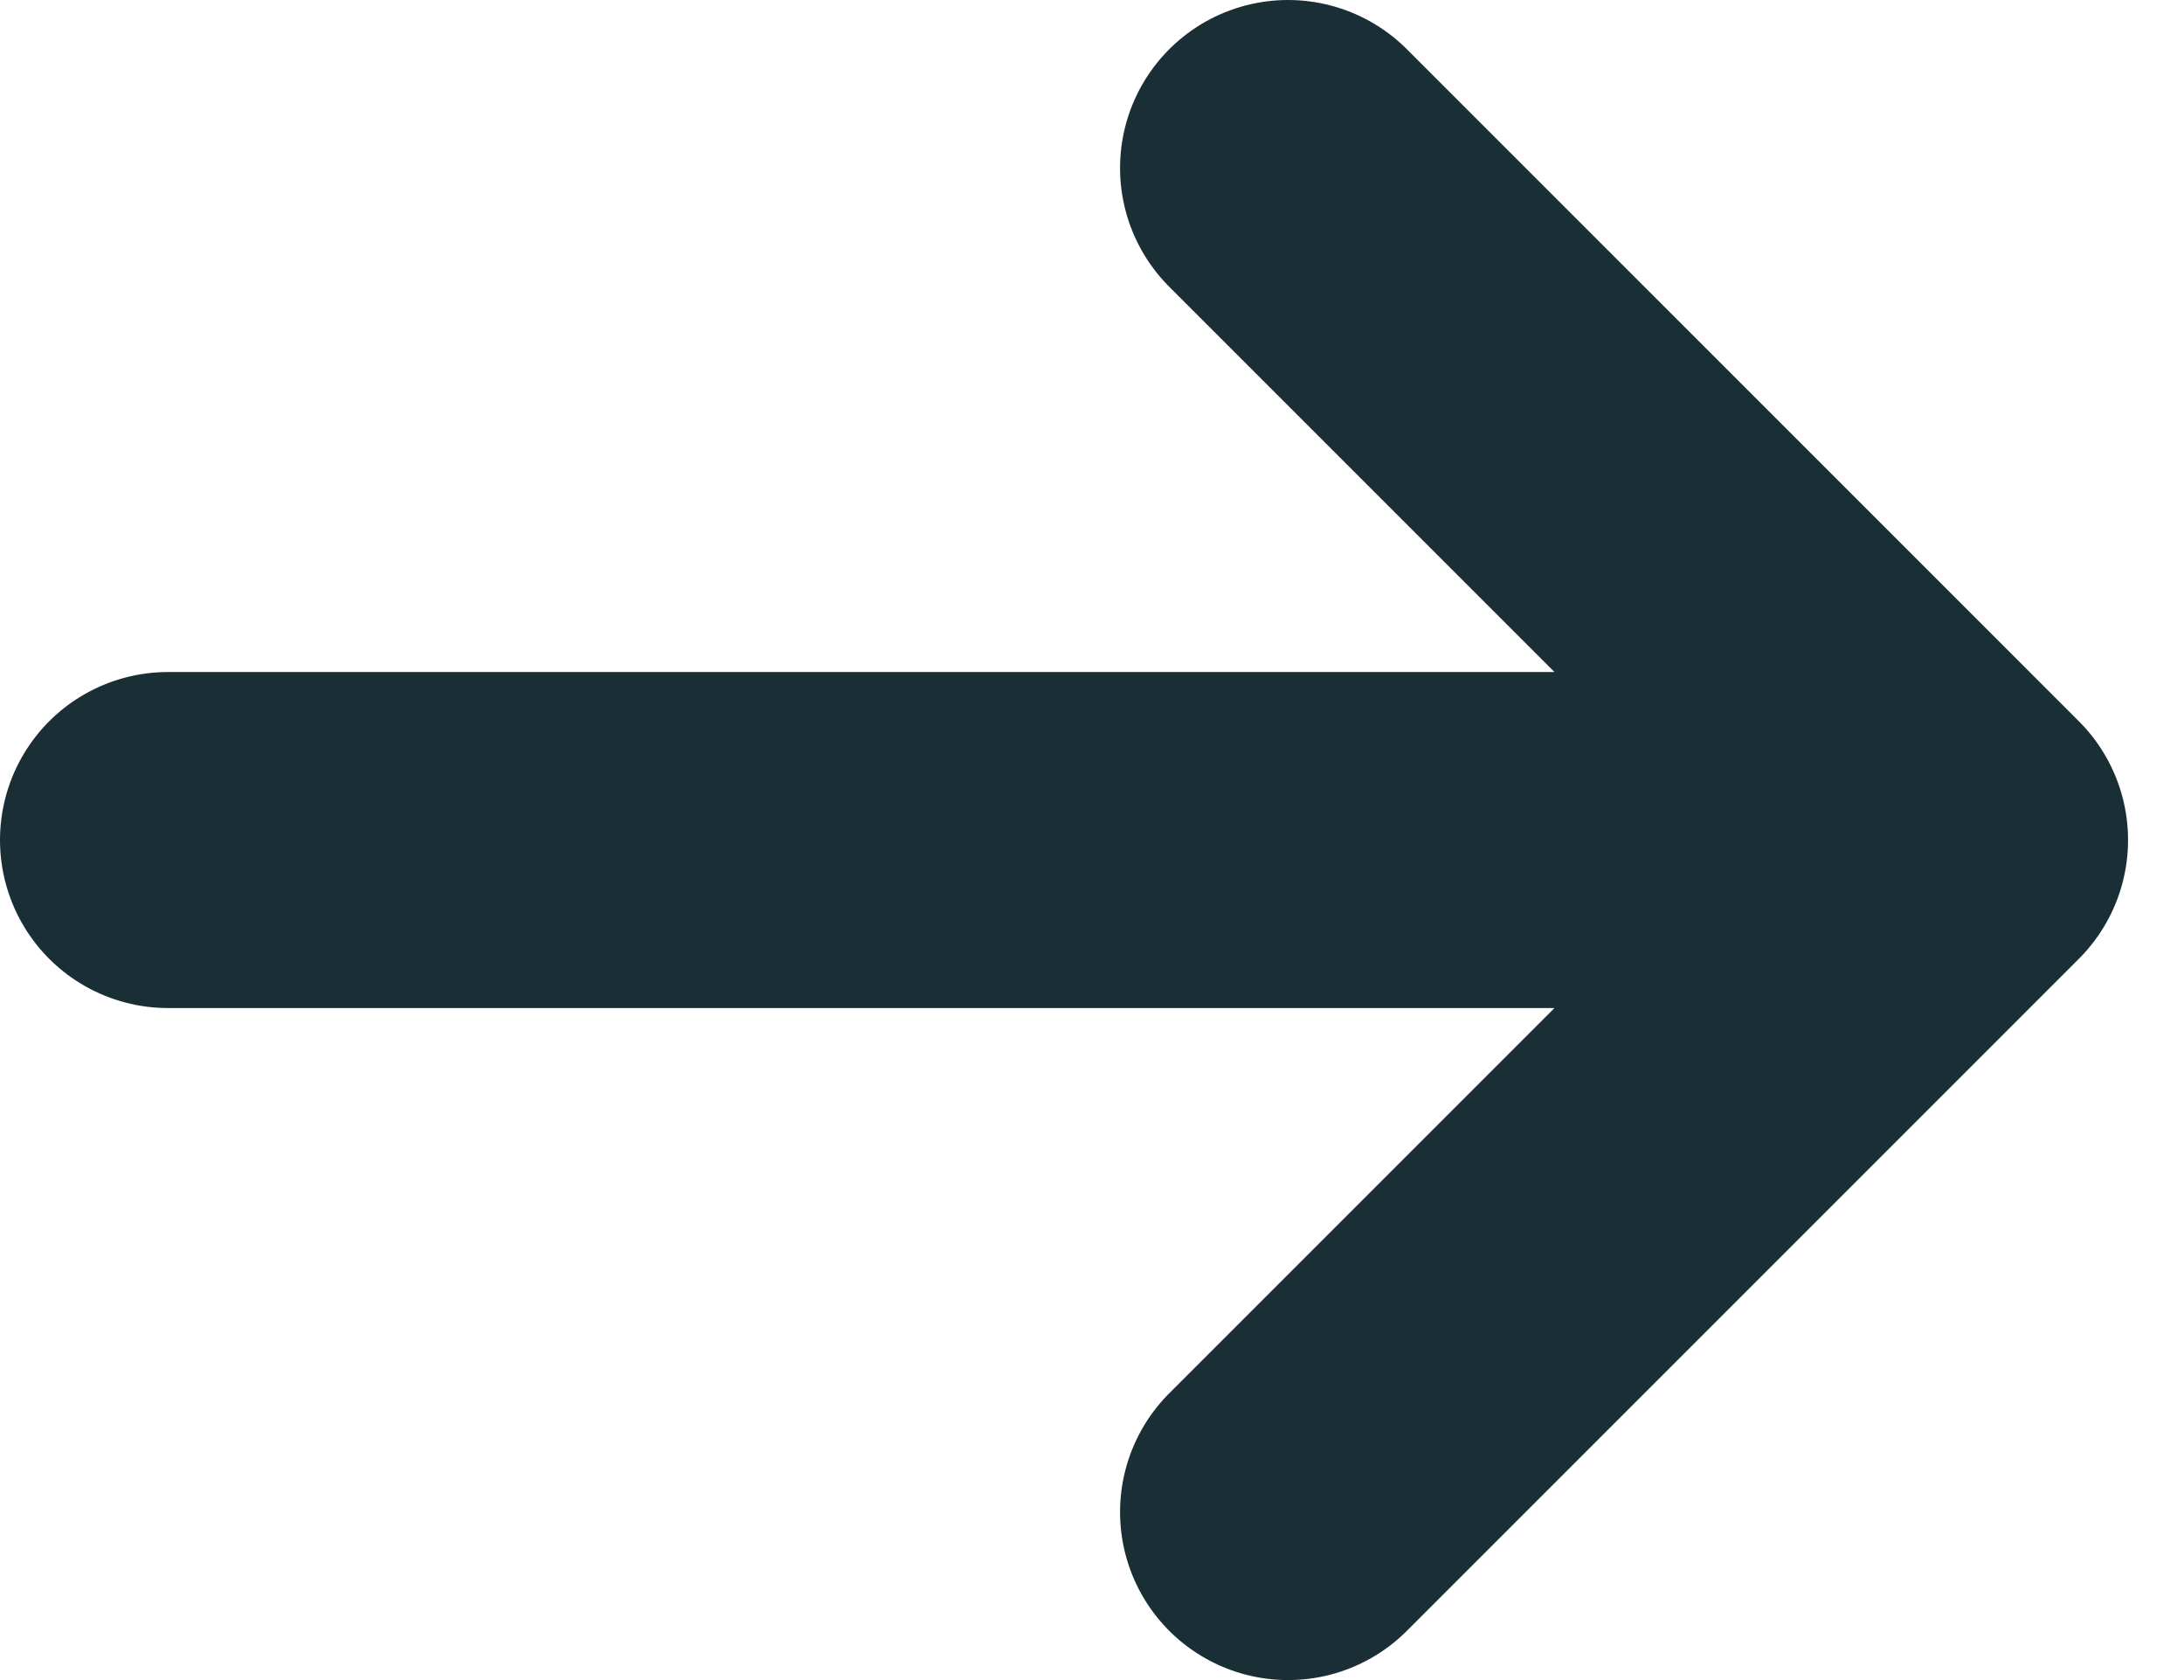
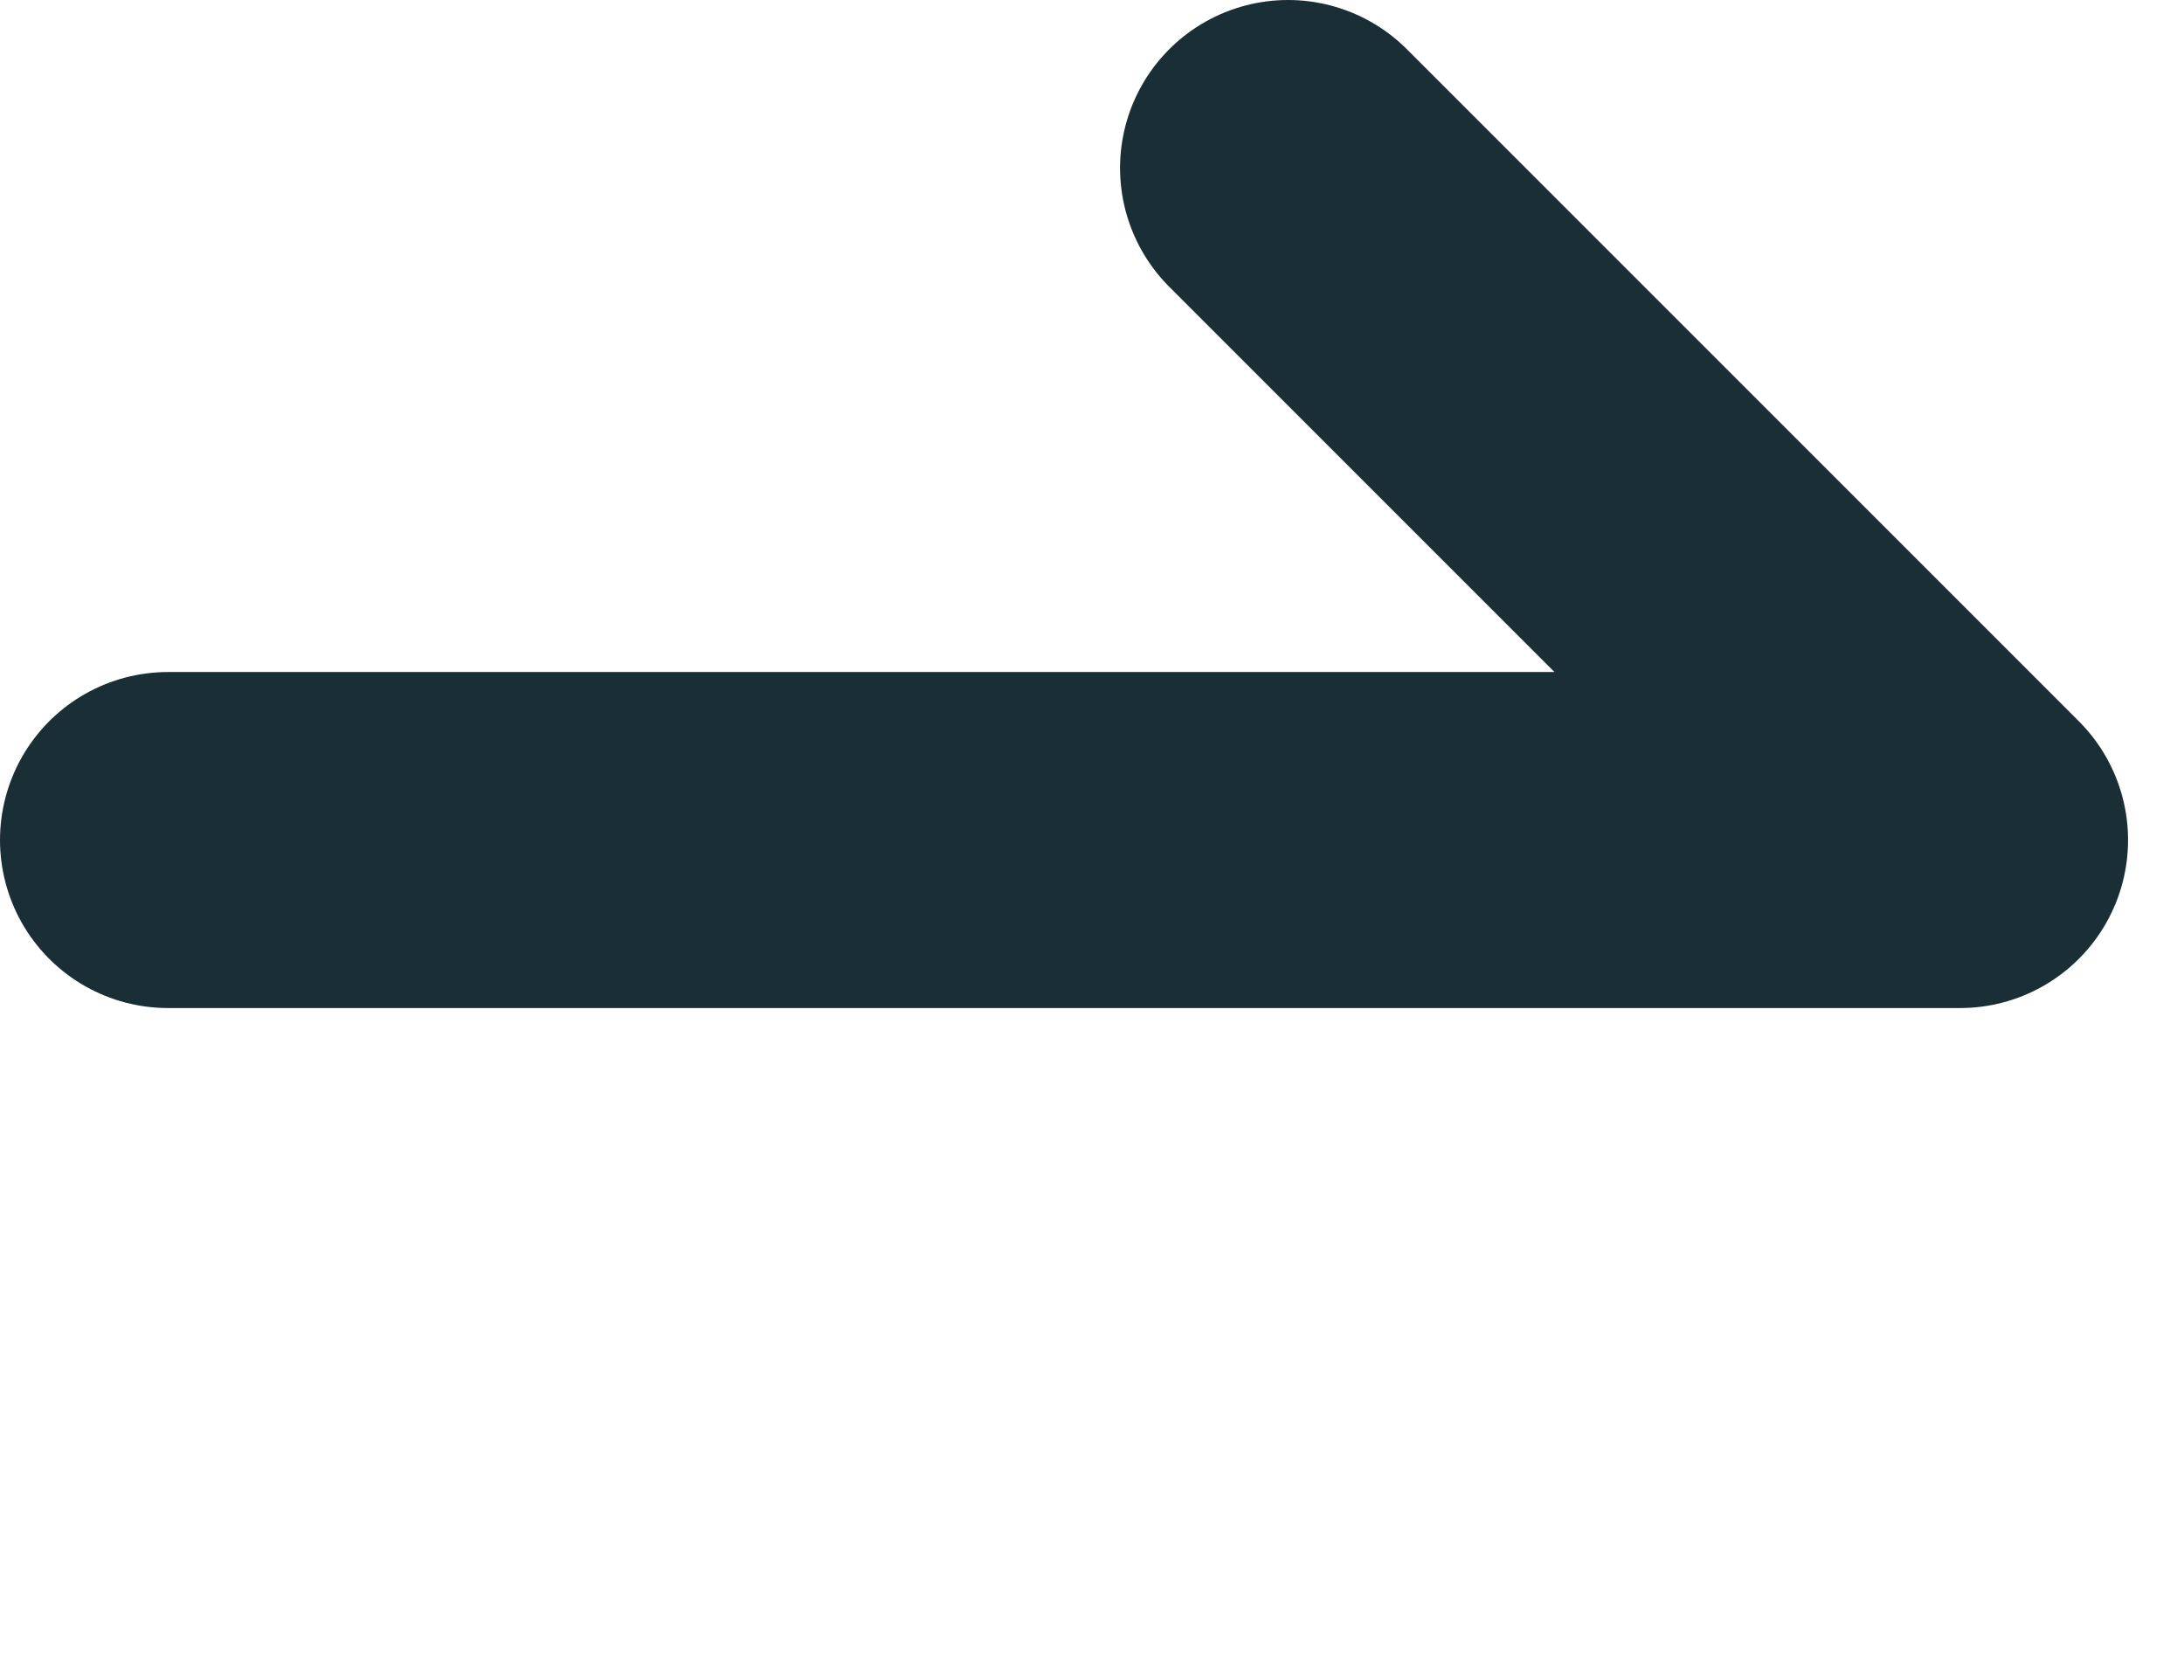
<svg xmlns="http://www.w3.org/2000/svg" width="13" height="10" viewBox="0 0 13 10" fill="none">
-   <path id="Icon" d="M1 5H11.667M11.667 5L7.667 1M11.667 5L7.667 9" stroke="#1A2E35" stroke-width="2" stroke-linecap="round" stroke-linejoin="round" />
+   <path id="Icon" d="M1 5H11.667M11.667 5L7.667 1M11.667 5" stroke="#1A2E35" stroke-width="2" stroke-linecap="round" stroke-linejoin="round" />
</svg>